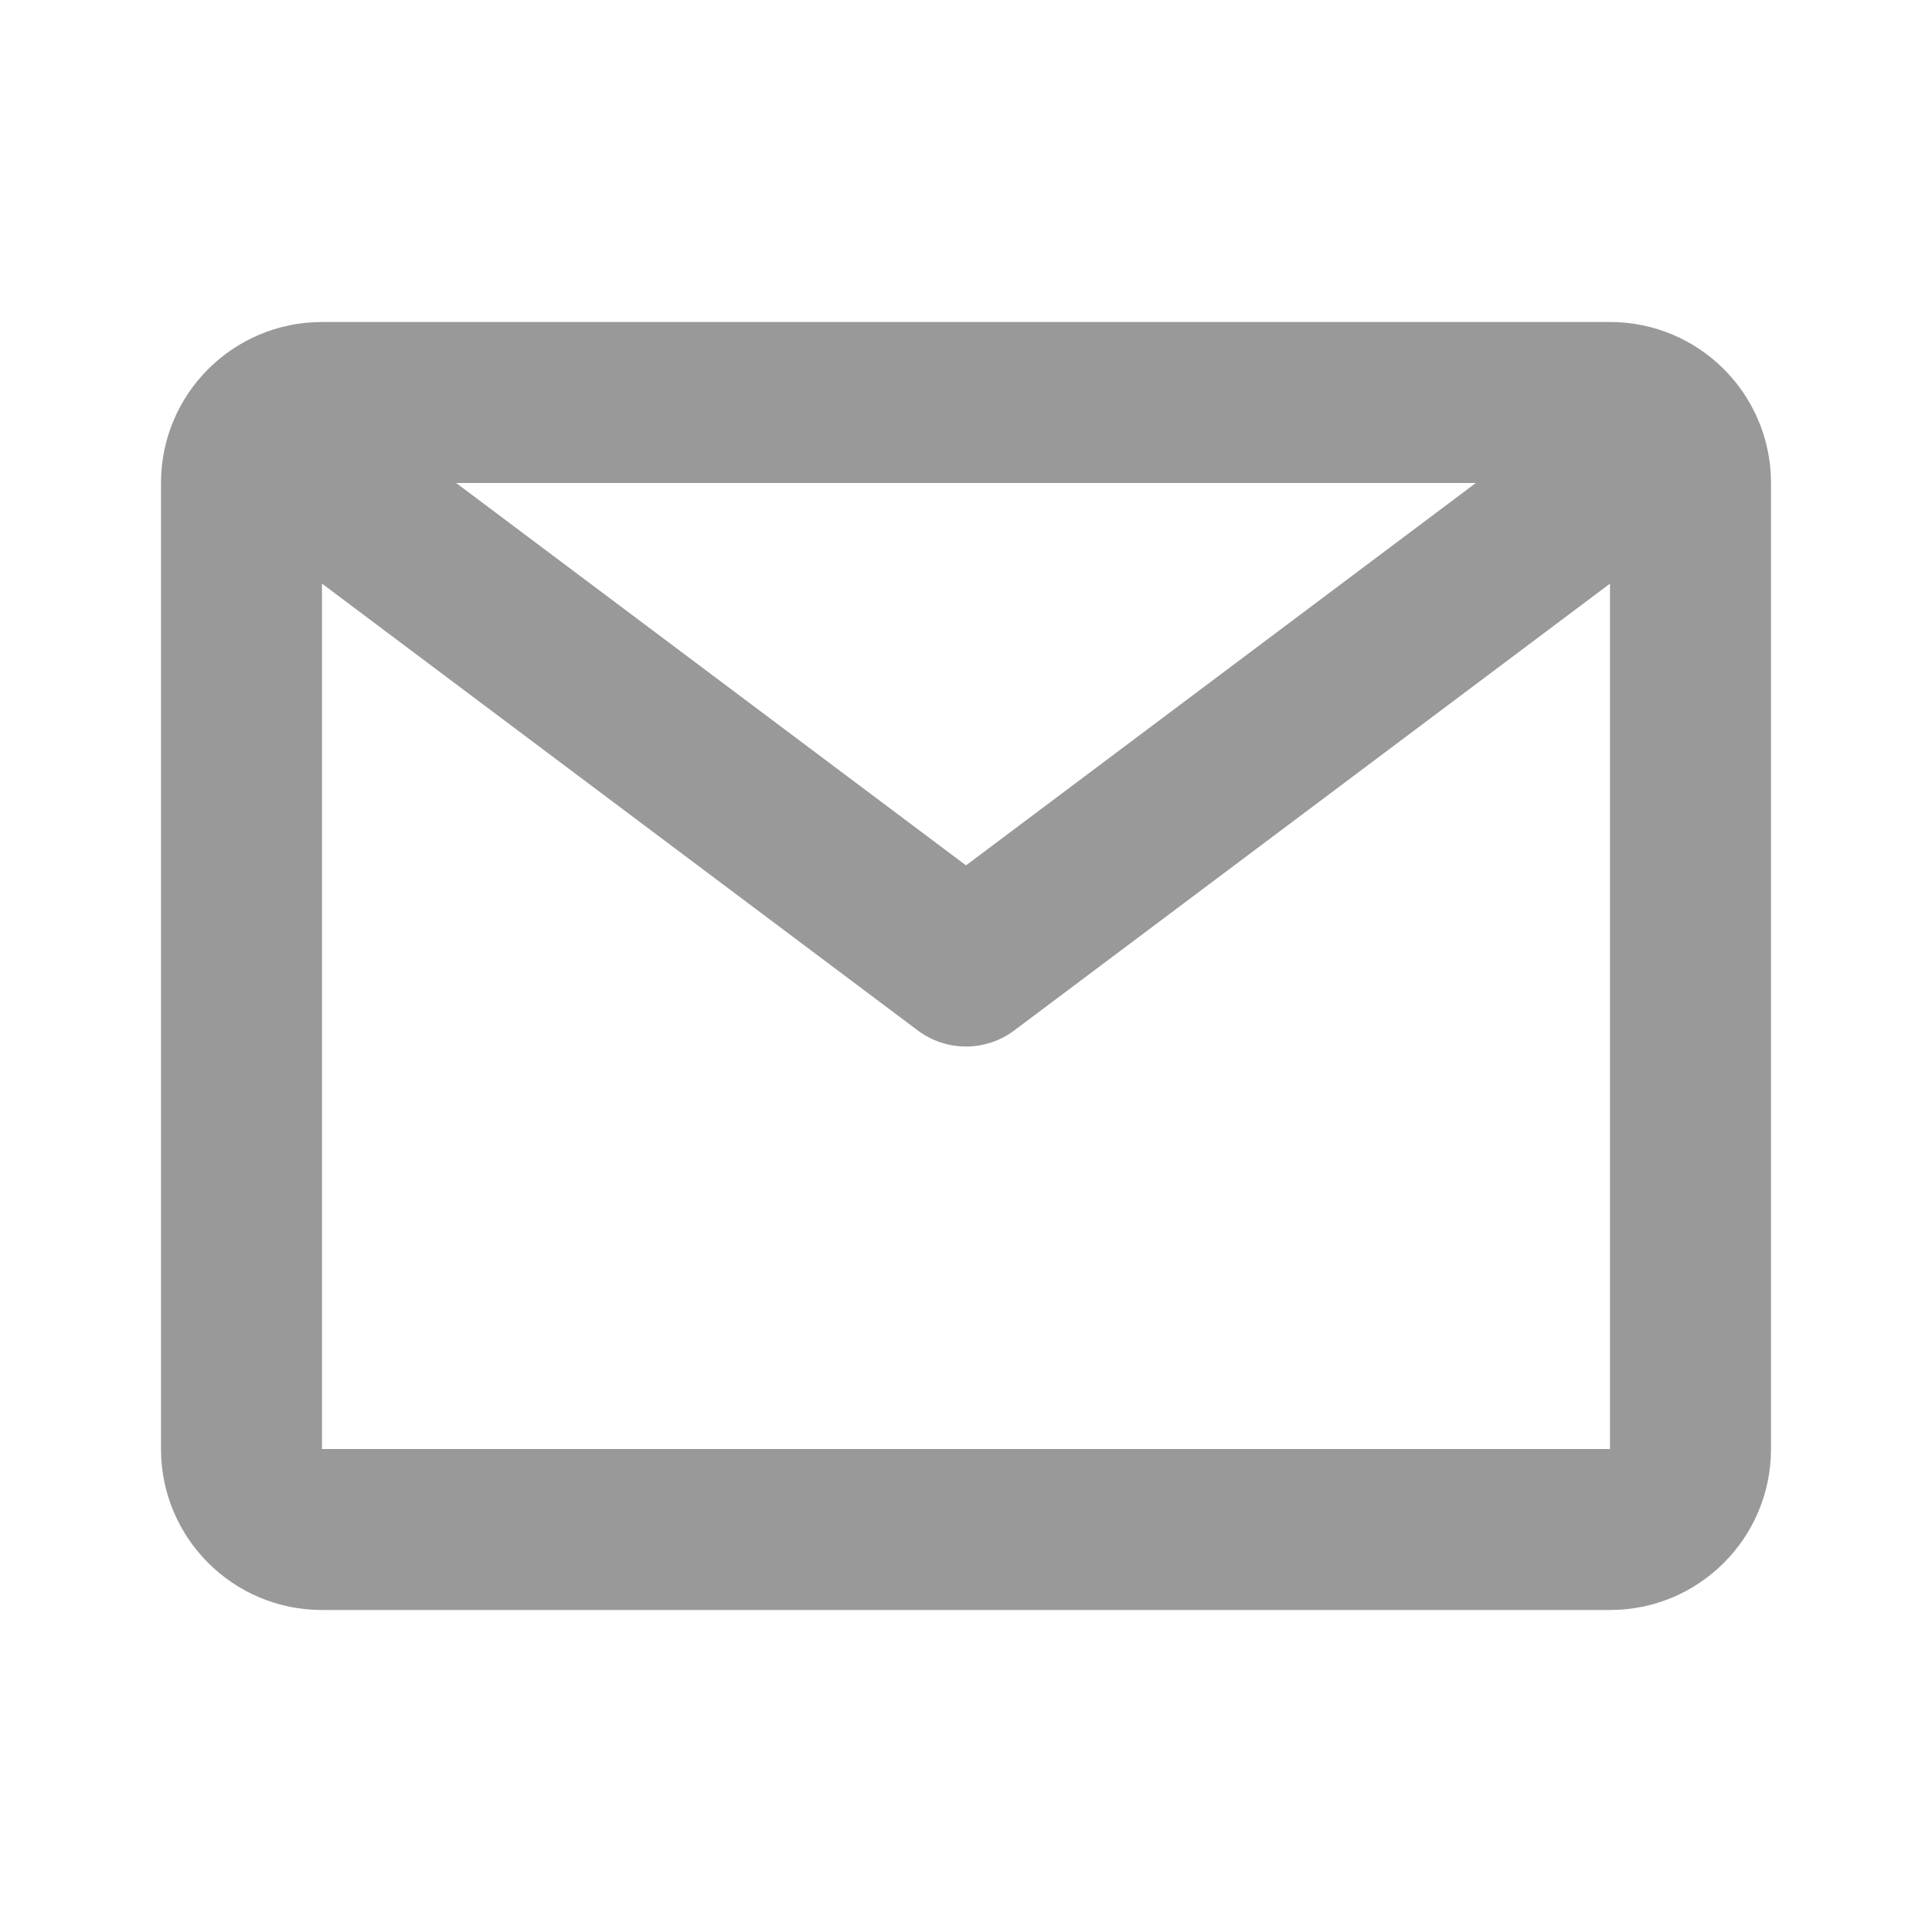
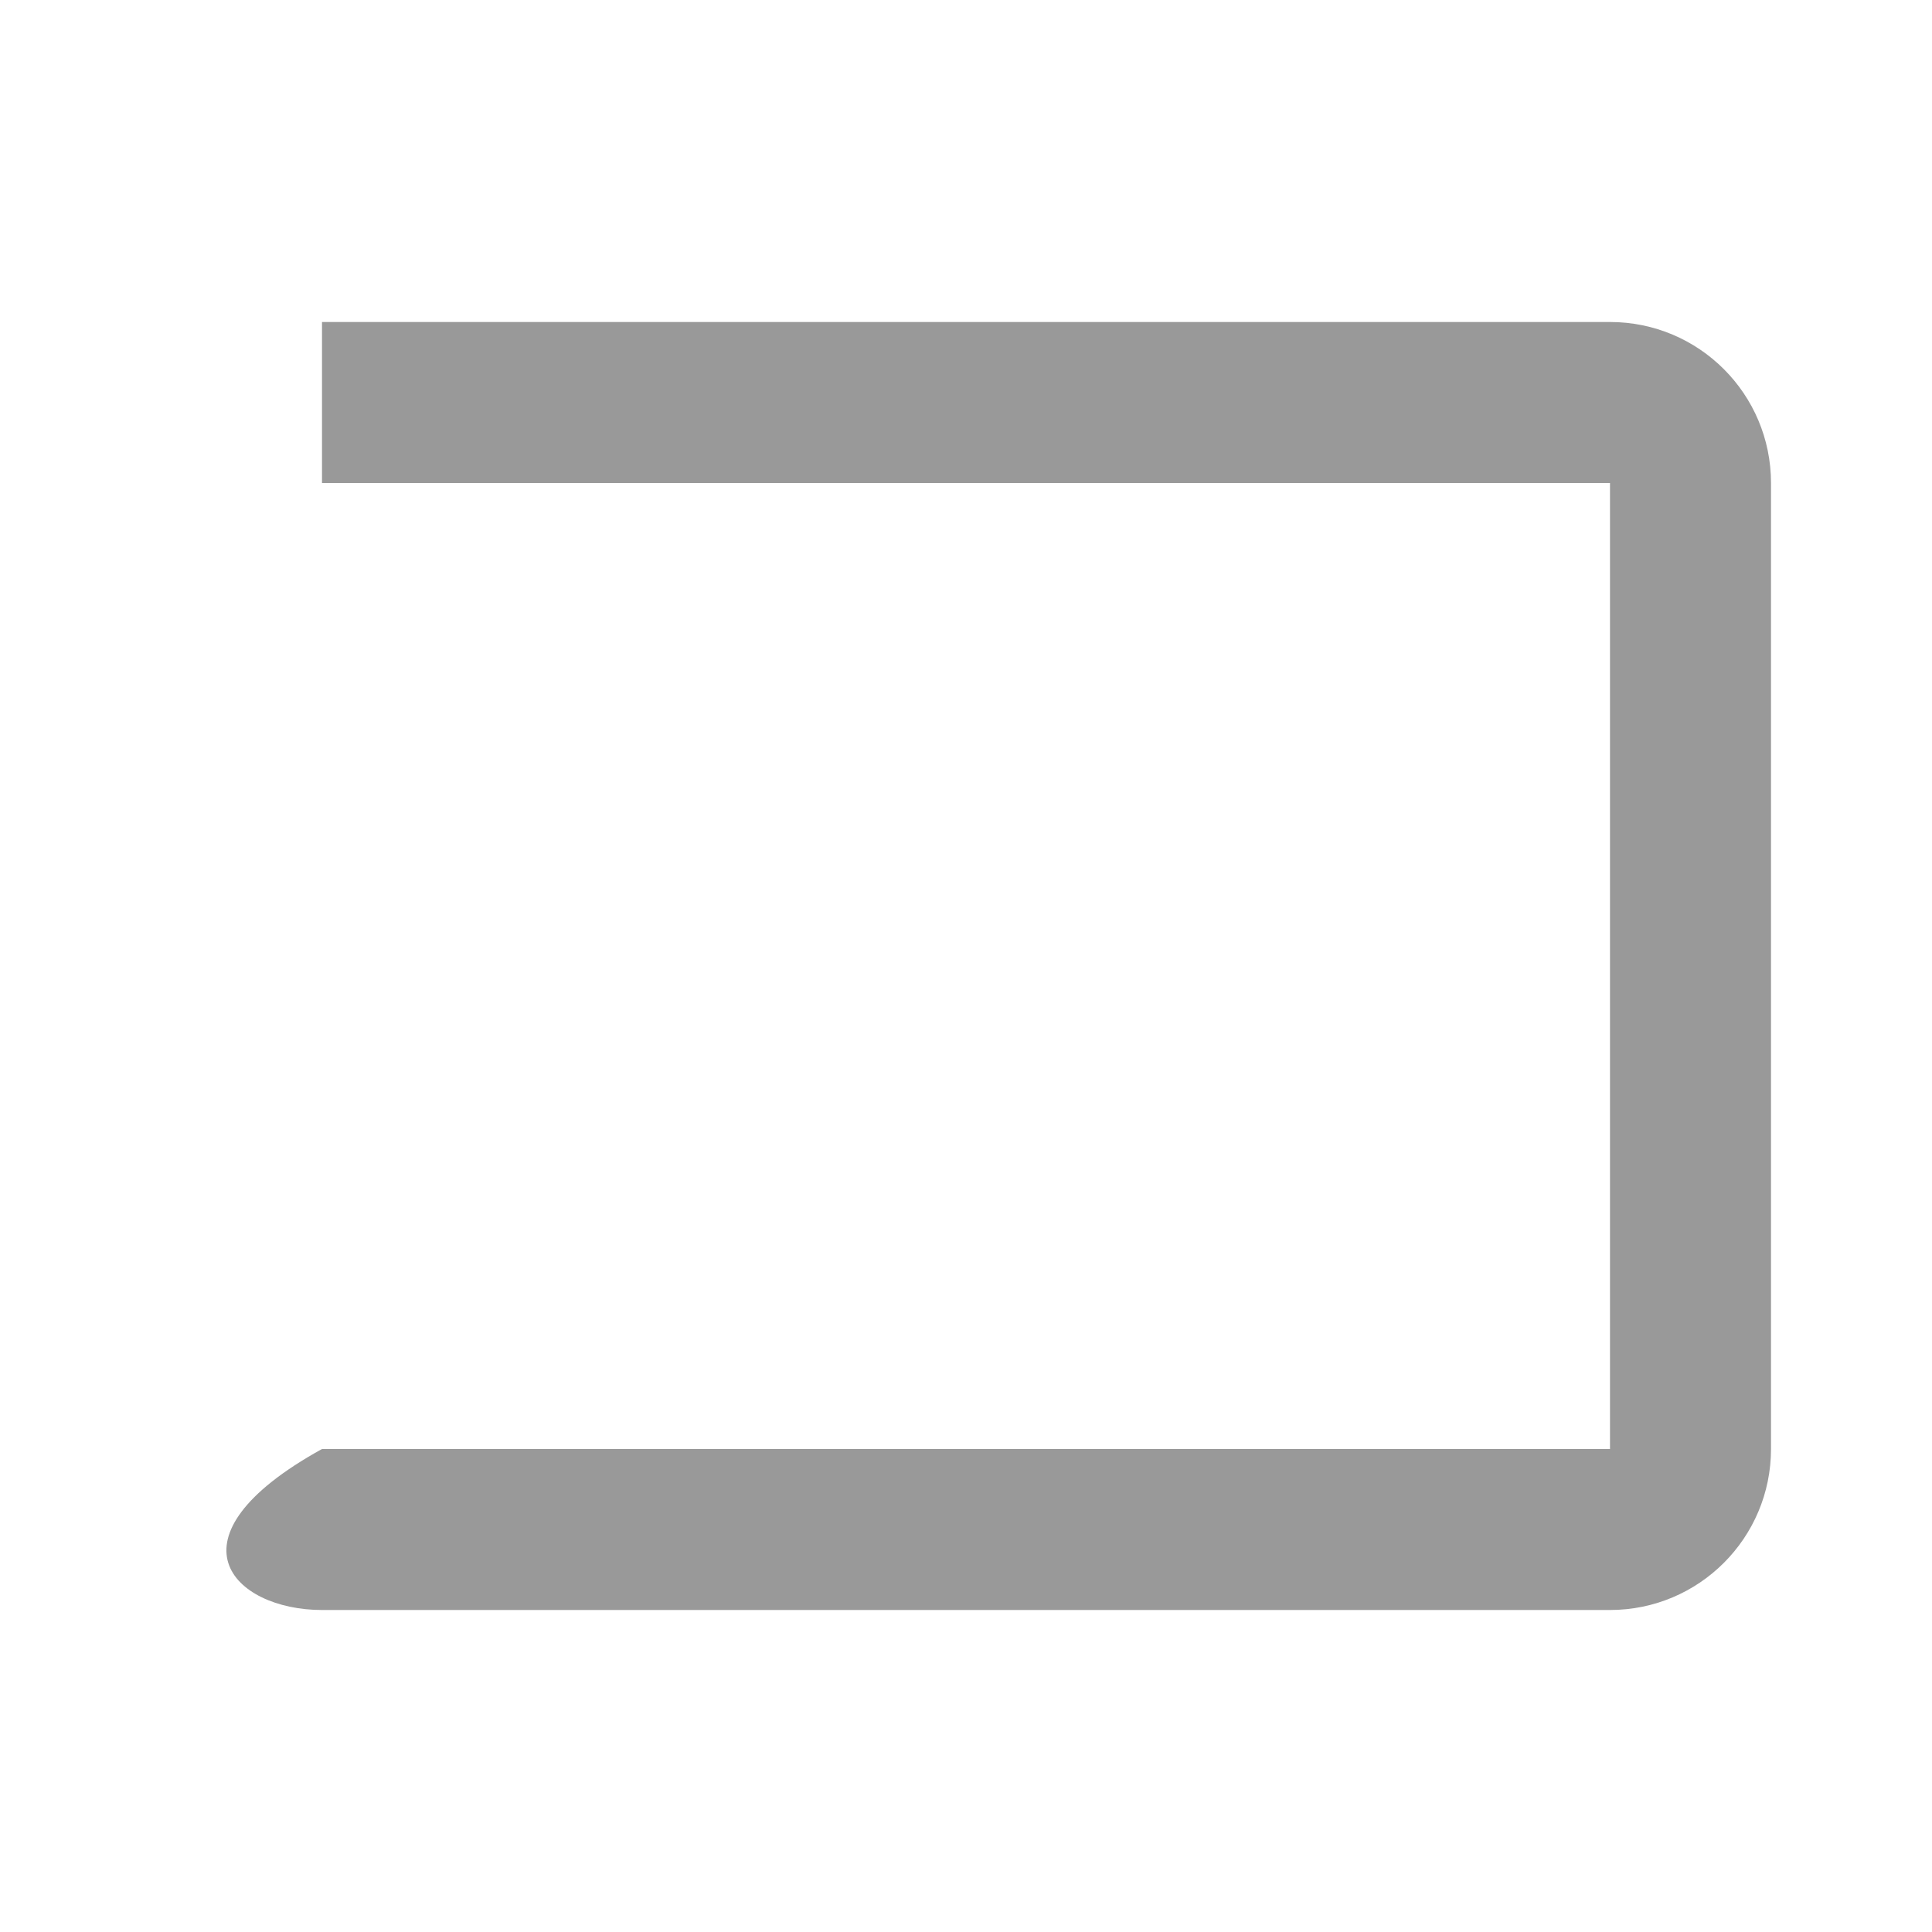
<svg xmlns="http://www.w3.org/2000/svg" width="24" height="24" viewBox="0 0 24 24" fill="none">
-   <path fill-rule="evenodd" clip-rule="evenodd" d="M20 6H4V18H20V6ZM4 4C2.895 4 2 4.895 2 6V18C2 19.105 2.895 20 4 20H20C21.105 20 22 19.105 22 18V6C22 4.895 21.105 4 20 4H4Z" fill="#999999" />
-   <path fill-rule="evenodd" clip-rule="evenodd" d="M3.2 5.4C3.531 4.958 4.158 4.869 4.6 5.2L12 10.75L19.4 5.2C19.842 4.869 20.469 4.958 20.8 5.4C21.131 5.842 21.042 6.469 20.6 6.8L12.6 12.8C12.245 13.067 11.756 13.067 11.4 12.8L3.4 6.8C2.958 6.469 2.869 5.842 3.2 5.4Z" fill="#999999" />
+   <path fill-rule="evenodd" clip-rule="evenodd" d="M20 6H4V18H20V6ZM4 4V18C2 19.105 2.895 20 4 20H20C21.105 20 22 19.105 22 18V6C22 4.895 21.105 4 20 4H4Z" fill="#999999" />
</svg>